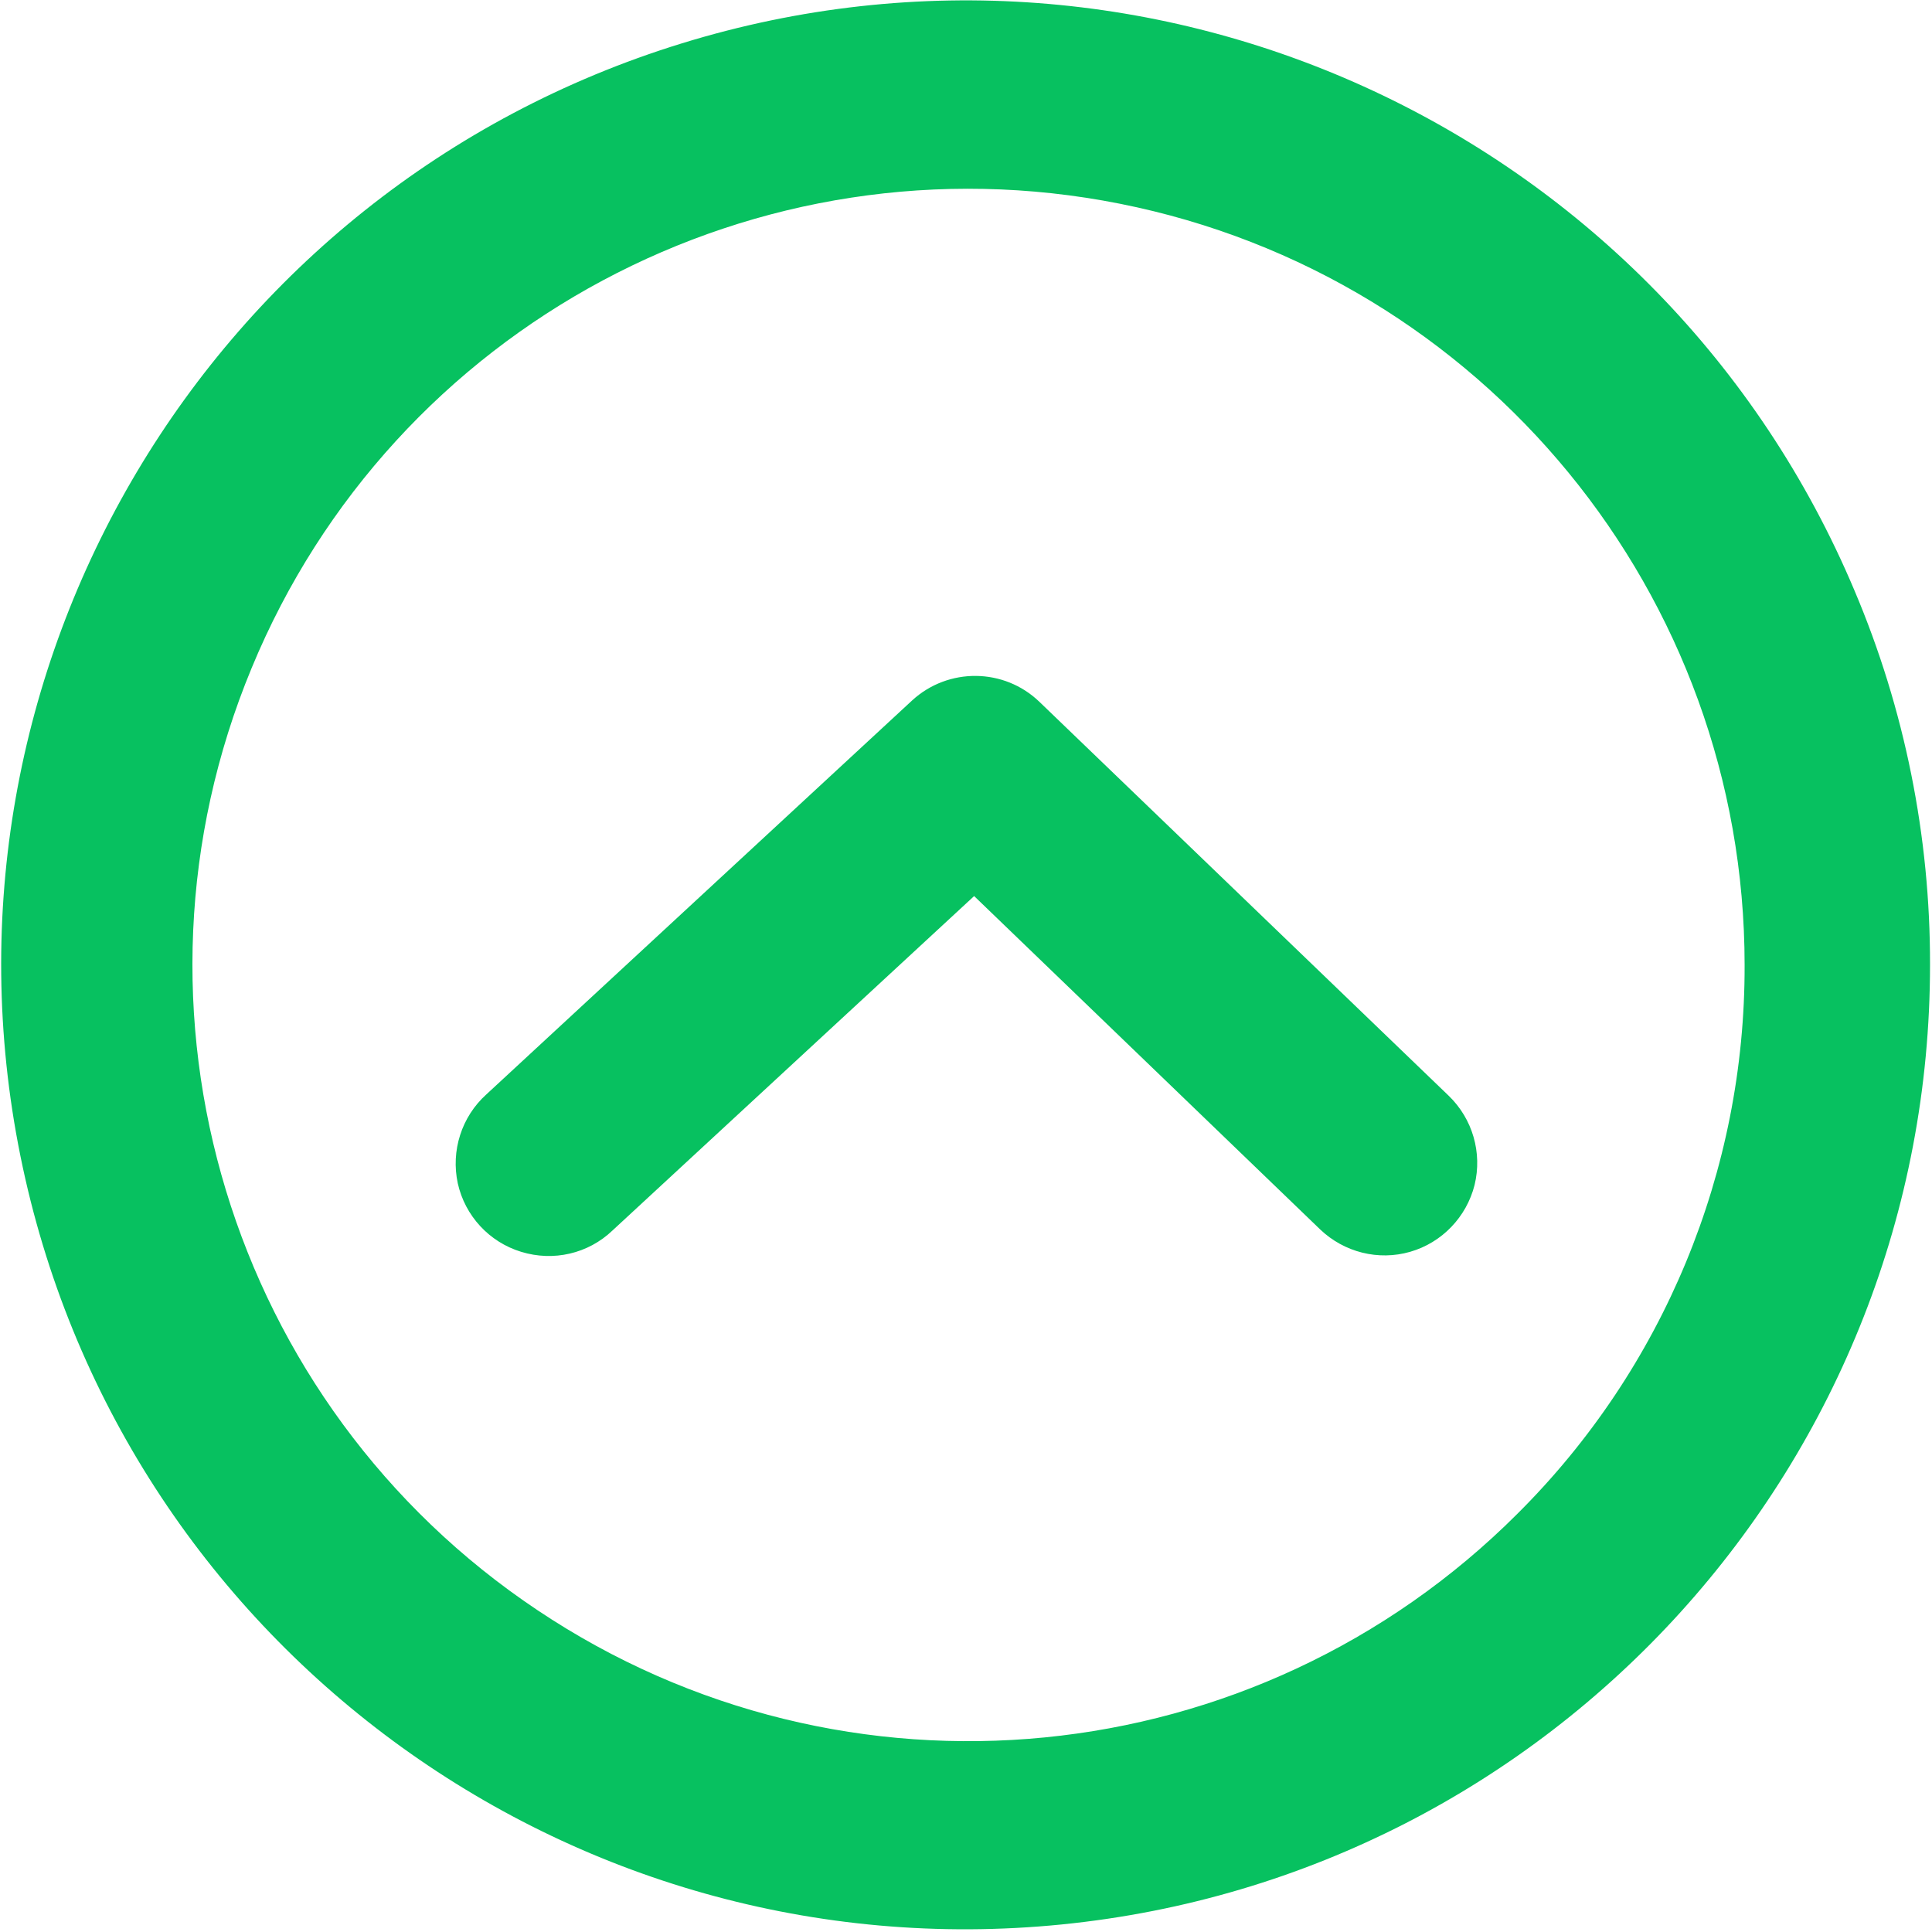
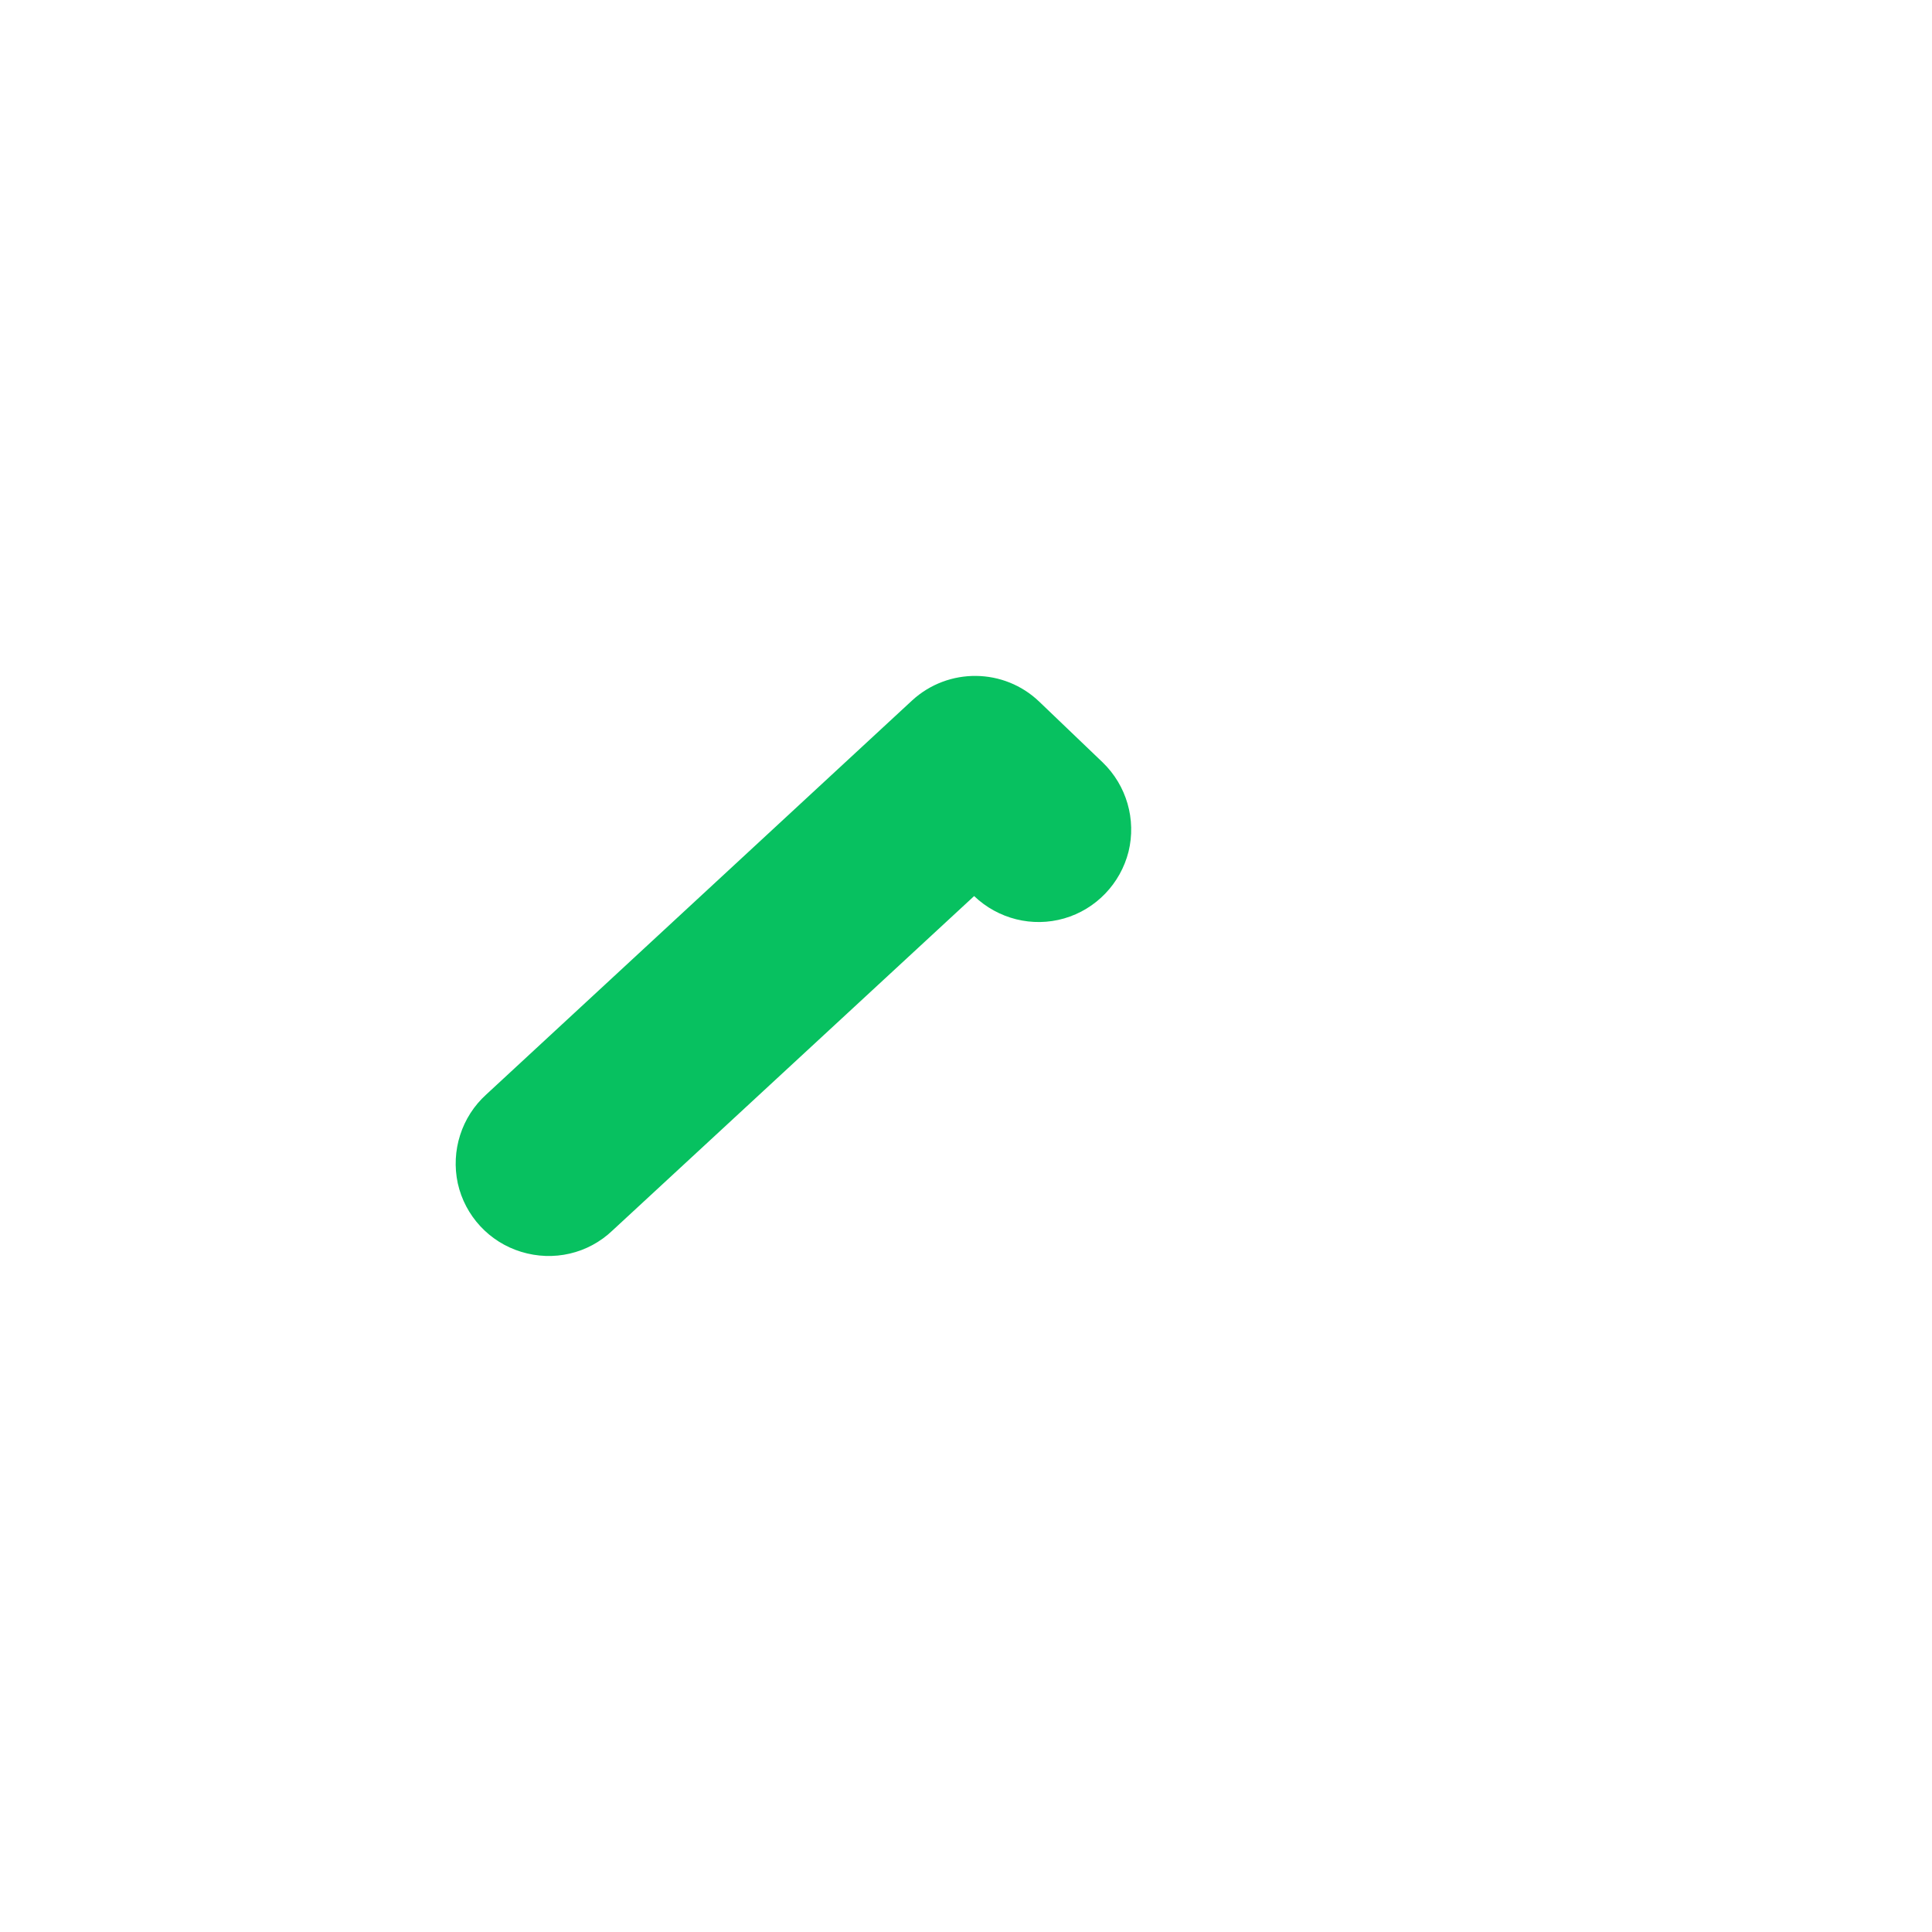
<svg xmlns="http://www.w3.org/2000/svg" t="1588148963799" class="icon" viewBox="0 0 1024 1024" version="1.1" p-id="3267" width="1024" height="1024">
  <defs>
    <style type="text/css" />
  </defs>
-   <path d="M324.621 652.195L516.309 474.934l183.403 176.69c12.713 12.141 30.853 16.712 47.708 11.855 16.855-4.856 29.853-18.426 34.138-35.424 4.142-16.998-1-34.995-13.712-47.279L550.876 371.948c-18.712-17.997-48.279-18.283-67.419-0.714L257.774 580.062c-13.141 11.855-18.855 29.853-15.141 47.136 3.857 17.283 16.712 31.139 33.567 36.281 17.14 5.285 35.566 1 48.422-11.284z m0 0" fill="#07c160" p-id="3268" />
-   <path d="M982.958 313.099C880.972 70.99 612.296-54.421 361.331 22.997 110.366 100.272-41.185 355.236 10.808 612.629c51.993 257.393 290.531 433.511 551.923 407.372C823.98 993.861 1022.953 774.035 1022.953 511.357c0.143-67.991-13.427-135.553-39.994-198.258zM804.269 802.317c-138.838 138.838-356.236 160.263-519.356 51.136C121.65 744.468 58.23 535.354 133.362 354.093c74.99-181.403 267.82-284.389 460.222-246.109 192.545 38.28 331.097 207.257 331.097 403.515 0.286 109.128-42.994 213.827-120.412 290.817z m0 0" fill="#07c160" p-id="3269" />
+   <path d="M324.621 652.195L516.309 474.934c12.713 12.141 30.853 16.712 47.708 11.855 16.855-4.856 29.853-18.426 34.138-35.424 4.142-16.998-1-34.995-13.712-47.279L550.876 371.948c-18.712-17.997-48.279-18.283-67.419-0.714L257.774 580.062c-13.141 11.855-18.855 29.853-15.141 47.136 3.857 17.283 16.712 31.139 33.567 36.281 17.14 5.285 35.566 1 48.422-11.284z m0 0" fill="#07c160" p-id="3268" />
</svg>